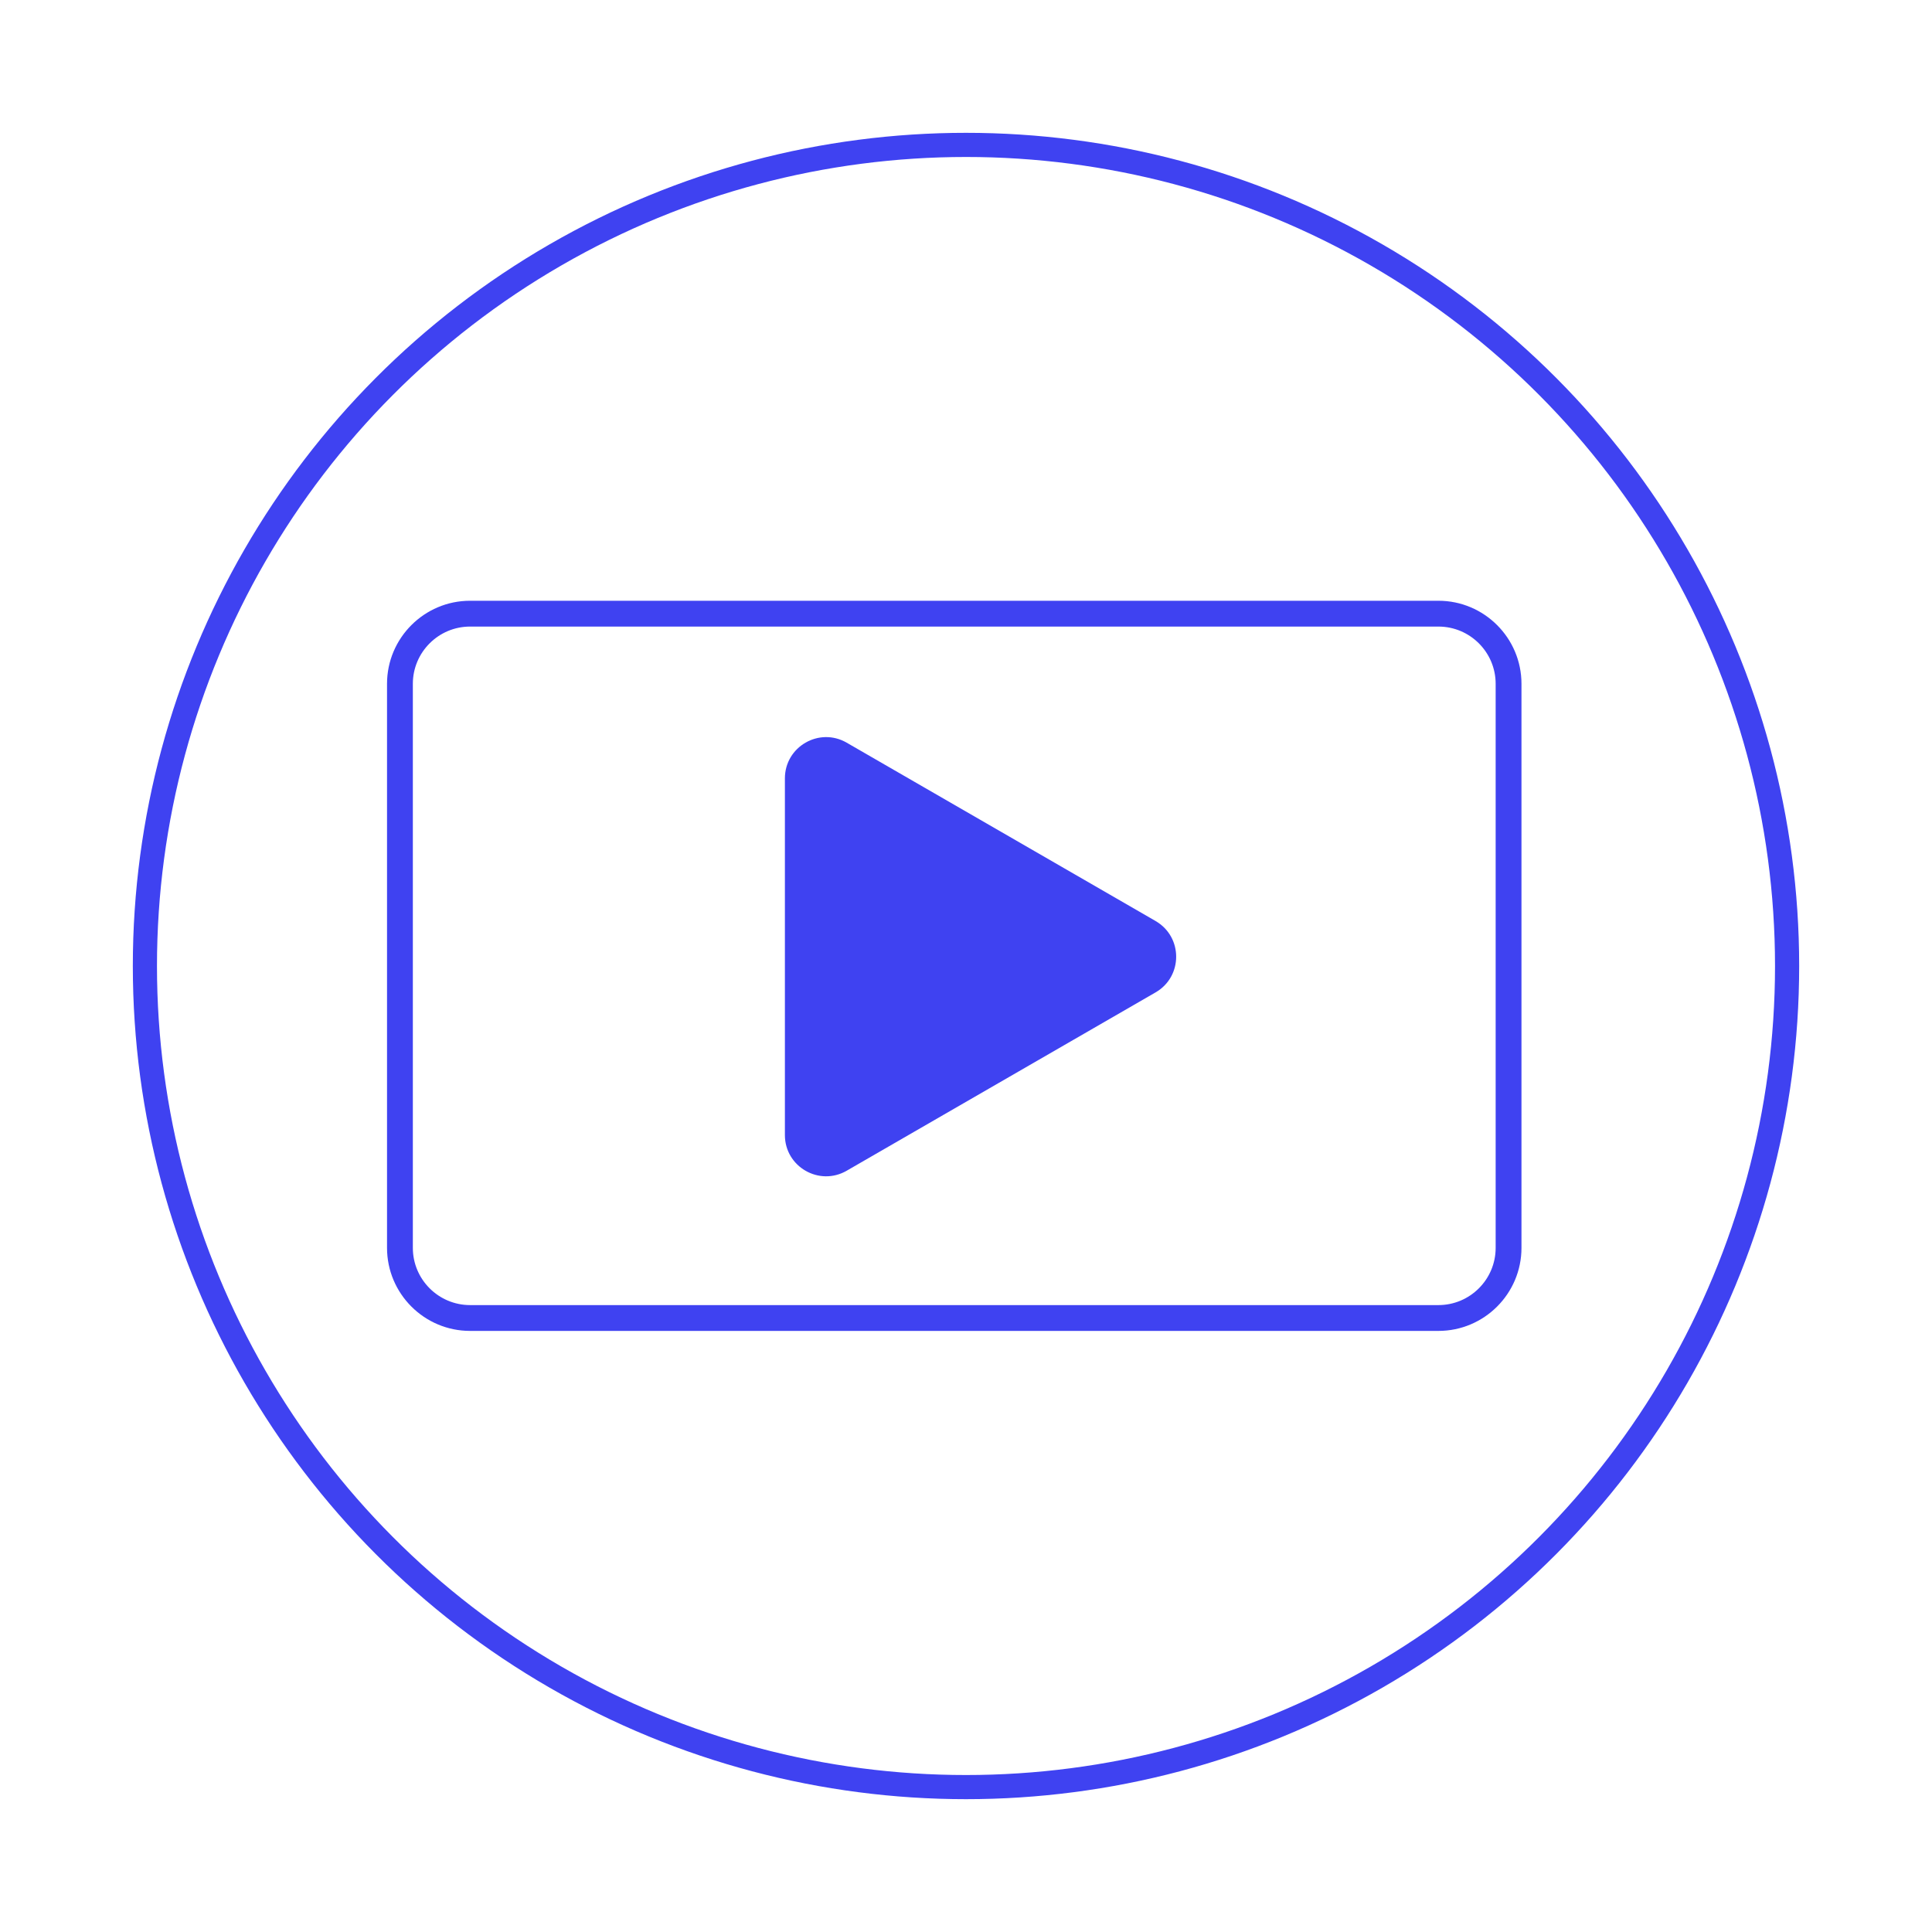
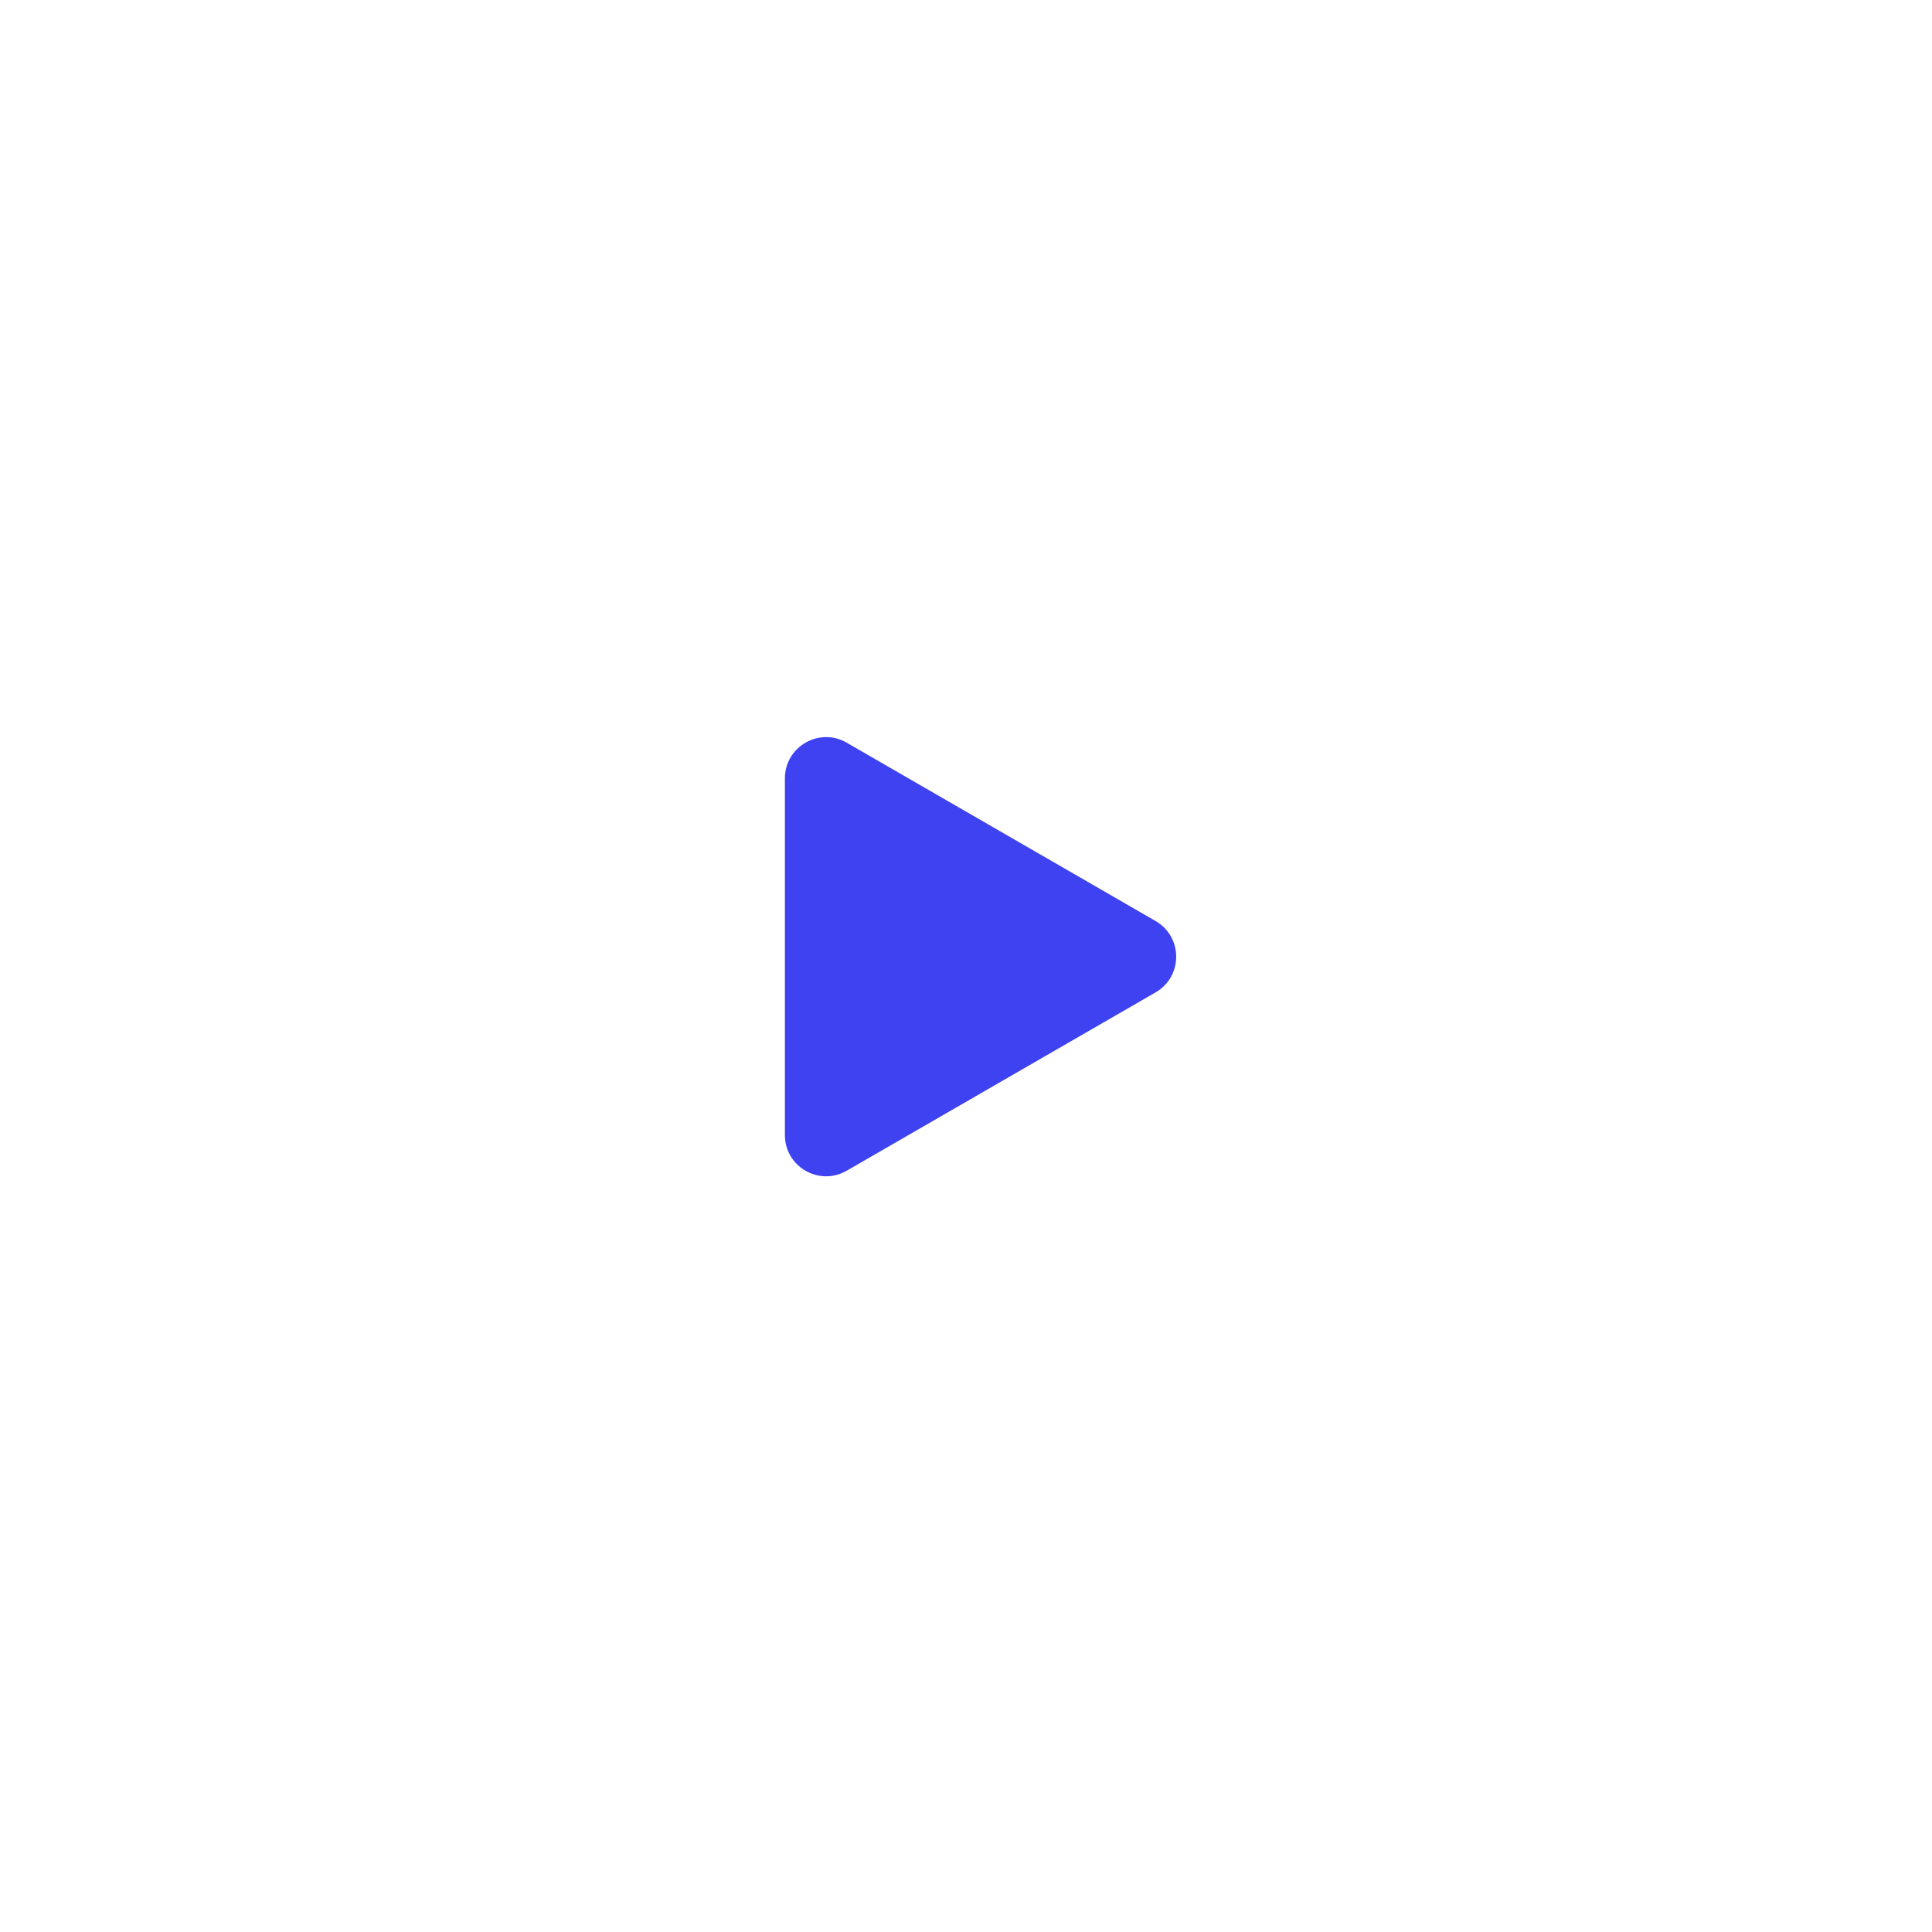
<svg xmlns="http://www.w3.org/2000/svg" id="Calque_1" data-name="Calque 1" viewBox="0 0 800 800">
  <defs>
    <style>
      .cls-1 {
        fill: #3f42f1;
        stroke-width: 0px;
      }

      .cls-2 {
        fill: #fff;
        filter: url(#drop-shadow-3);
        stroke: #3f42f1;
        stroke-miterlimit: 10;
        stroke-width: 10px;
      }
    </style>
    <filter id="drop-shadow-3" filterUnits="userSpaceOnUse">
      <feOffset dx="0" dy="0" />
      <feGaussianBlur result="blur" stdDeviation="10" />
      <feFlood flood-color="#3f42f1" flood-opacity=".8" />
      <feComposite in2="blur" operator="in" />
      <feComposite in="SourceGraphic" />
    </filter>
  </defs>
-   <circle class="cls-2" cx="400" cy="400" r="340" />
-   <path class="cls-1" d="m595.61,551.1H194.65c-18.96,0-34.39-15.43-34.39-34.39v-233.56c0-18.96,15.43-34.39,34.39-34.39h400.97c18.96,0,34.39,15.43,34.39,34.39v233.56c0,18.96-15.43,34.39-34.39,34.39ZM194.65,259.45c-13.07,0-23.7,10.63-23.7,23.7v233.56c0,13.07,10.63,23.7,23.7,23.7h400.97c13.07,0,23.7-10.63,23.7-23.7v-233.56c0-13.07-10.63-23.7-23.7-23.7H194.65Z" />
  <path class="cls-1" d="m478.5,381.38c11.37,6.57,11.37,22.98,0,29.55l-63.95,36.92-63.95,36.92c-11.37,6.57-25.59-1.64-25.59-14.77v-147.7c0-13.13,14.22-21.34,25.59-14.77l63.95,36.92,63.95,36.92Z" />
</svg>